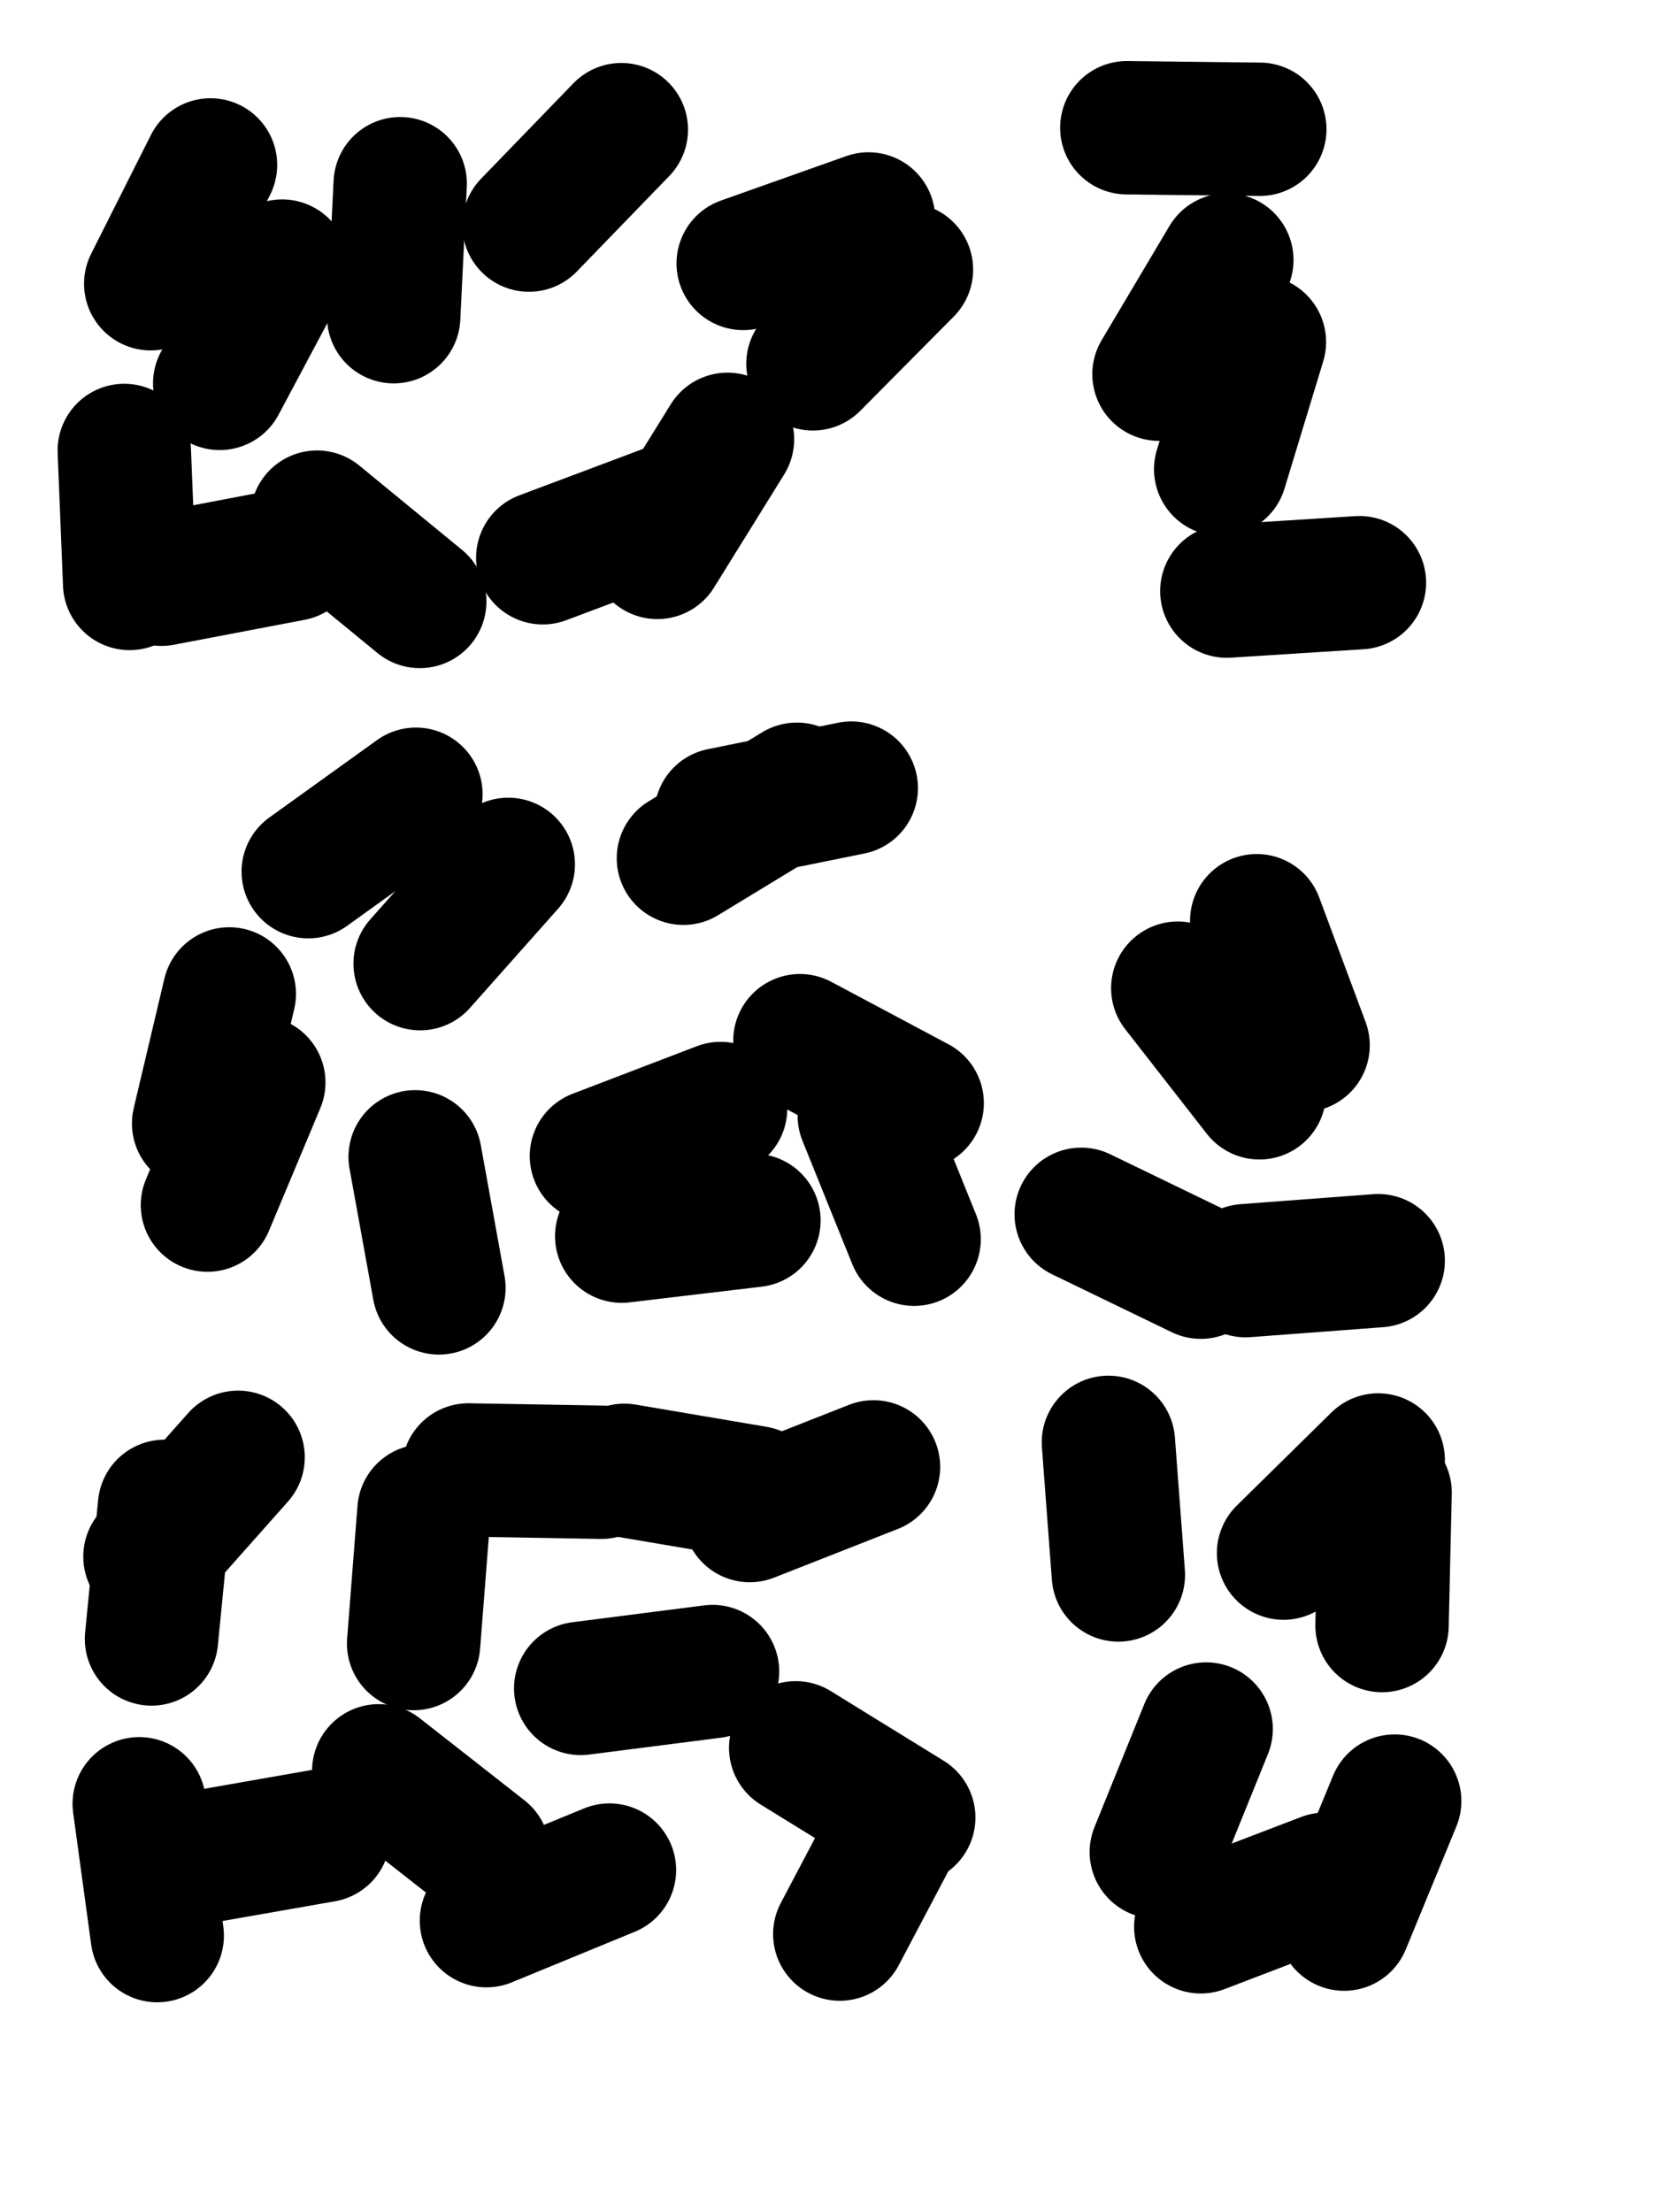
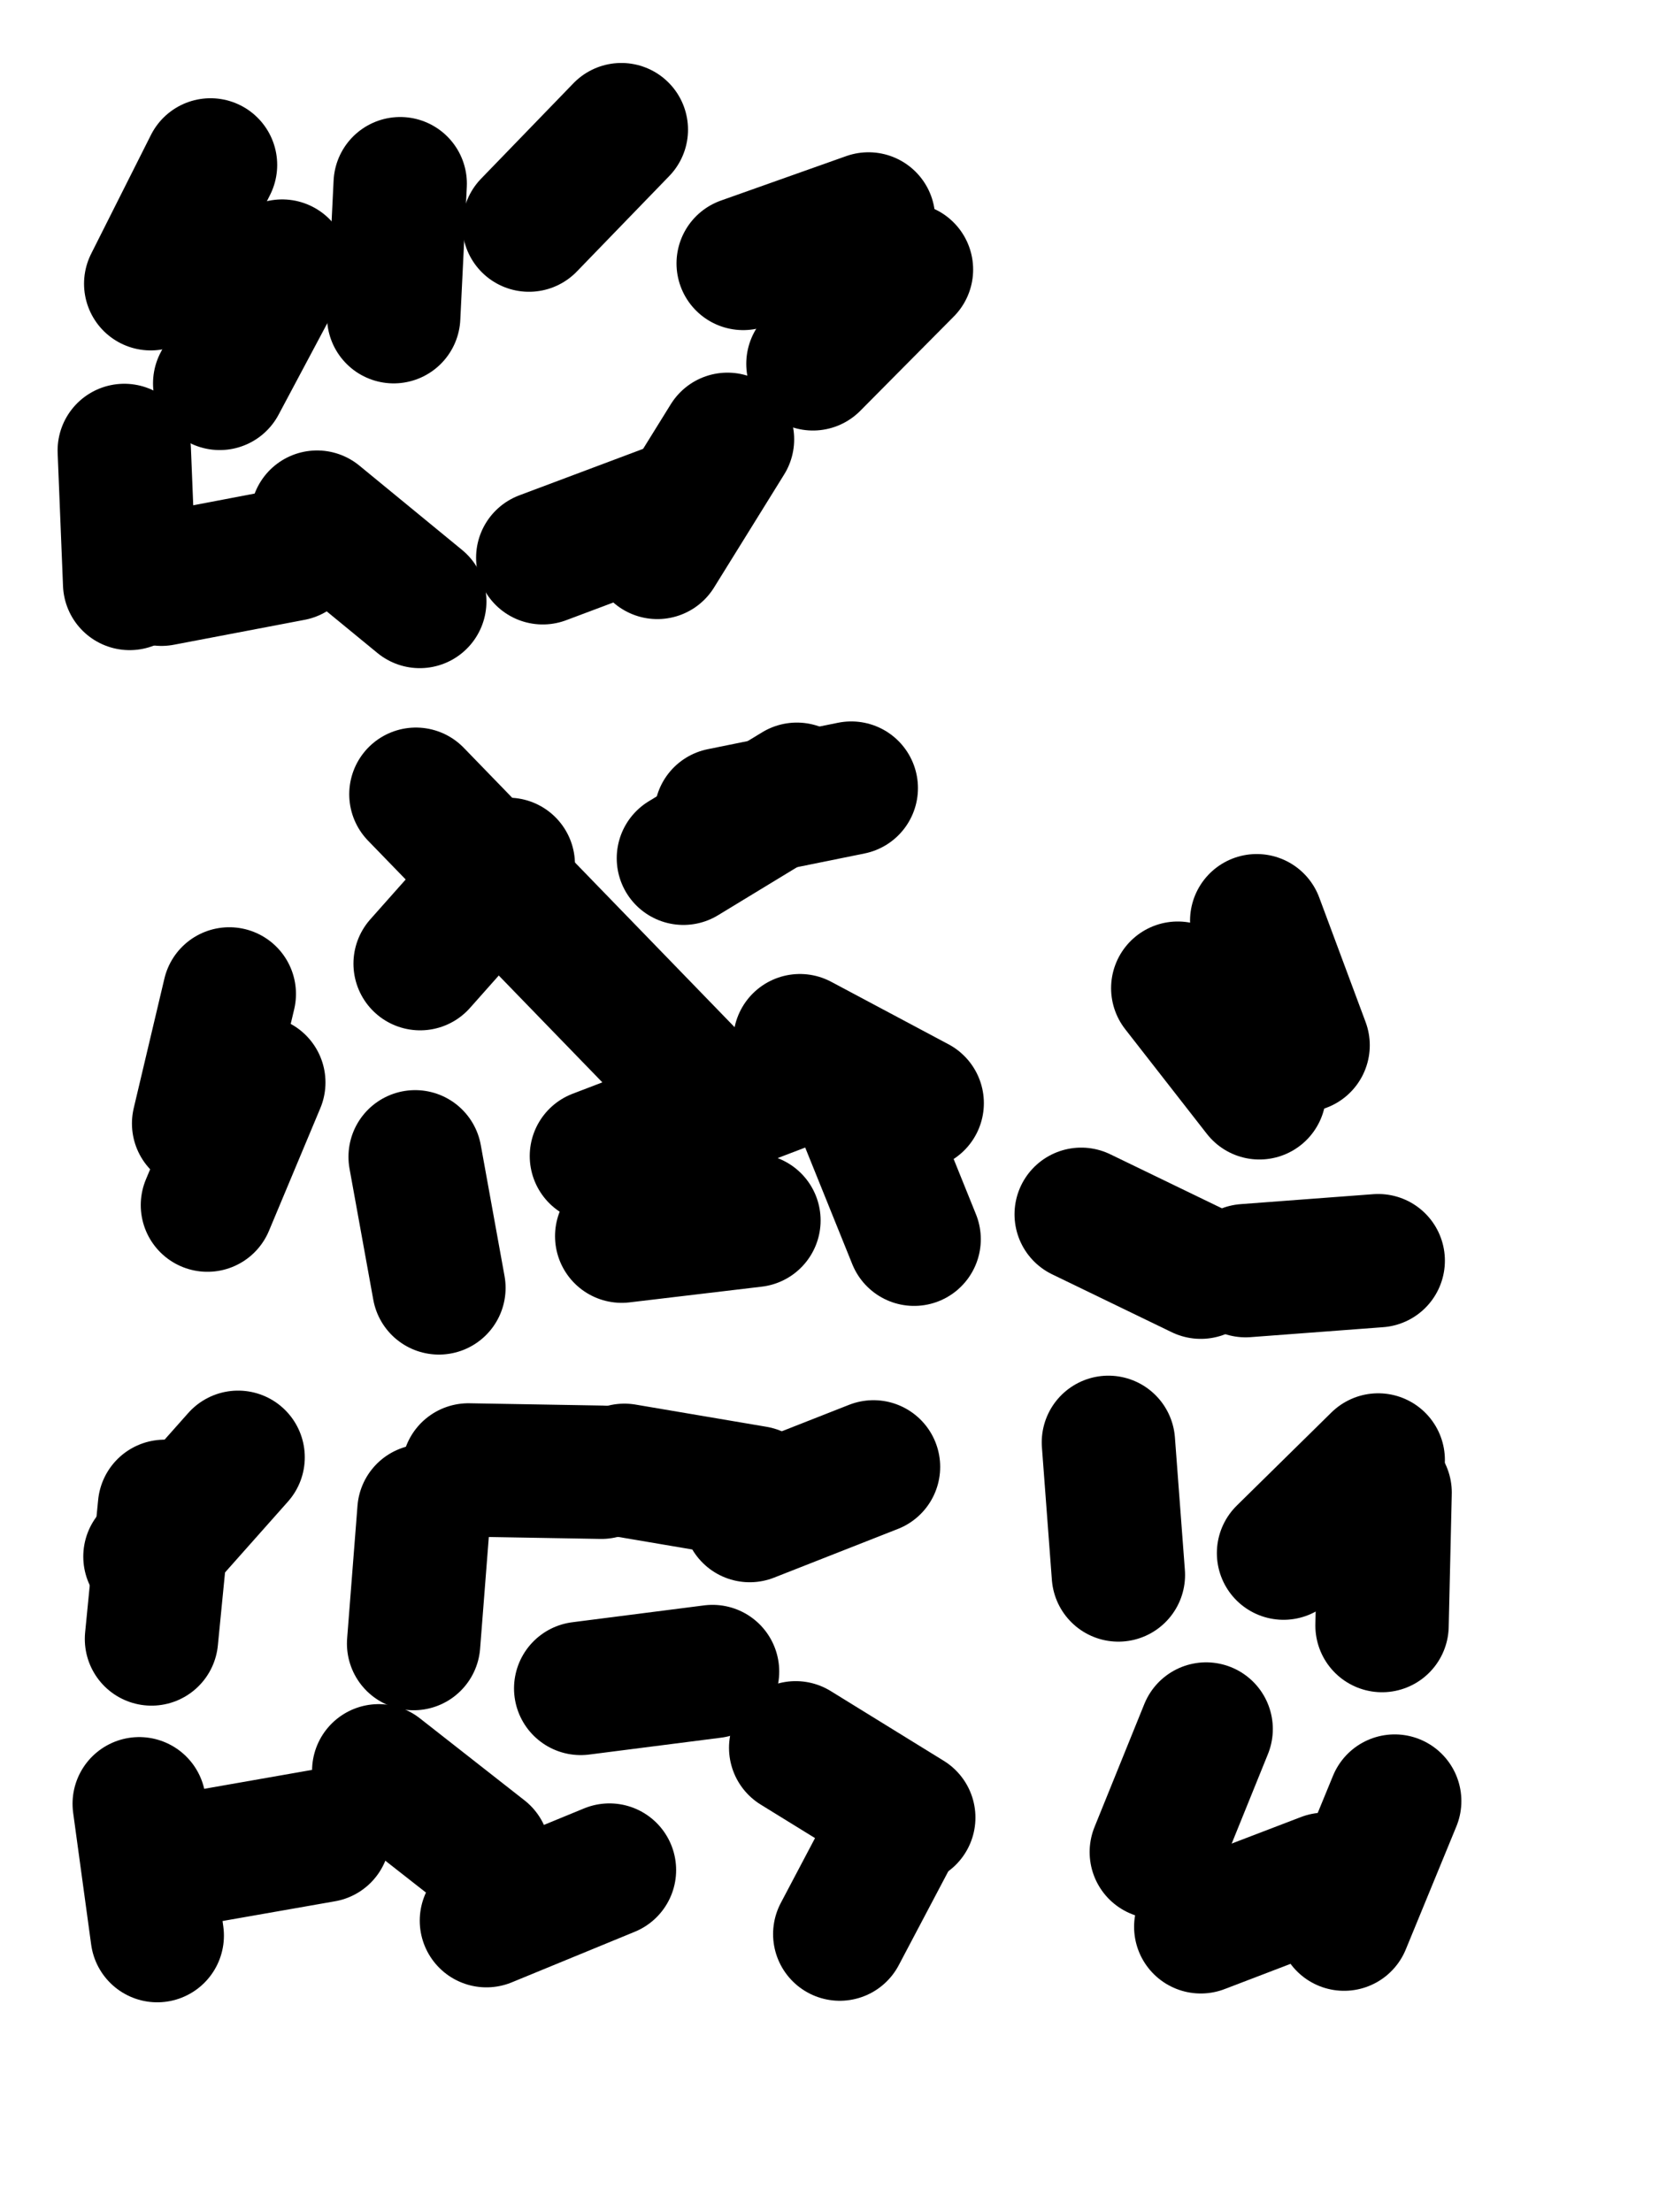
<svg xmlns="http://www.w3.org/2000/svg" viewBox="0 0 4329 5772">
  <title>Infinite Scribble #1986</title>
  <defs>
    <filter id="piece_1986_3_4_filter" x="-100" y="-100" width="4529" height="5972" filterUnits="userSpaceOnUse">
      <feTurbulence result="lineShape_distorted_turbulence" type="turbulence" baseFrequency="14367e-6" numOctaves="3" />
      <feGaussianBlur in="lineShape_distorted_turbulence" result="lineShape_distorted_turbulence_smoothed" stdDeviation="55680e-3" />
      <feDisplacementMap in="SourceGraphic" in2="lineShape_distorted_turbulence_smoothed" result="lineShape_distorted_results_shifted" scale="62640e-2" xChannelSelector="R" yChannelSelector="G" />
      <feOffset in="lineShape_distorted_results_shifted" result="lineShape_distorted" dx="-15660e-2" dy="-15660e-2" />
      <feGaussianBlur in="lineShape_distorted" result="lineShape_1" stdDeviation="17400e-3" />
      <feColorMatrix in="lineShape_1" result="lineShape" type="matrix" values="1 0 0 0 0  0 1 0 0 0  0 0 1 0 0  0 0 0 20880e-3 -10440e-3" />
      <feGaussianBlur in="lineShape" result="shrank_blurred" stdDeviation="15800e-3" />
      <feColorMatrix in="shrank_blurred" result="shrank" type="matrix" values="1 0 0 0 0 0 1 0 0 0 0 0 1 0 0 0 0 0 15440e-3 -10440e-3" />
      <feColorMatrix in="lineShape" result="border_filled" type="matrix" values="0.5 0 0 0 -0.15  0 0.5 0 0 -0.15  0 0 0.5 0 -0.15  0 0 0 1 0" />
      <feComposite in="border_filled" in2="shrank" result="border" operator="out" />
      <feColorMatrix in="lineShape" result="adjustedColor" type="matrix" values="0.95 0 0 0 -0.05  0 0.95 0 0 -0.05  0 0 0.95 0 -0.05  0 0 0 1 0" />
      <feMorphology in="lineShape" result="frost1_shrink" operator="erode" radius="34800e-3" />
      <feColorMatrix in="frost1_shrink" result="frost1" type="matrix" values="2 0 0 0 0.05  0 2 0 0 0.05  0 0 2 0 0.05  0 0 0 0.5 0" />
      <feMorphology in="lineShape" result="frost2_shrink" operator="erode" radius="104400e-3" />
      <feColorMatrix in="frost2_shrink" result="frost2" type="matrix" values="2 0 0 0 0.35  0 2 0 0 0.35  0 0 2 0 0.35  0 0 0 0.5 0" />
      <feMerge result="shapes_linestyle_colors">
        <feMergeNode in="frost1" />
        <feMergeNode in="frost2" />
      </feMerge>
      <feTurbulence result="shapes_linestyle_linestyle_turbulence" type="turbulence" baseFrequency="86e-3" numOctaves="2" />
      <feDisplacementMap in="shapes_linestyle_colors" in2="shapes_linestyle_linestyle_turbulence" result="frost" scale="-232000e-3" xChannelSelector="R" yChannelSelector="G" />
      <feMerge result="shapes_linestyle">
        <feMergeNode in="adjustedColor" />
        <feMergeNode in="frost" />
      </feMerge>
      <feComposite in="shapes_linestyle" in2="shrank" result="shapes_linestyle_cropped" operator="atop" />
      <feComposite in="border" in2="shapes_linestyle_cropped" result="shapes" operator="over" />
      <feTurbulence result="shapes_finished_turbulence" type="turbulence" baseFrequency="71839e-6" numOctaves="3" />
      <feGaussianBlur in="shapes_finished_turbulence" result="shapes_finished_turbulence_smoothed" stdDeviation="0" />
      <feDisplacementMap in="shapes" in2="shapes_finished_turbulence_smoothed" result="shapes_finished_results_shifted" scale="10440e-2" xChannelSelector="R" yChannelSelector="G" />
      <feOffset in="shapes_finished_results_shifted" result="shapes_finished" dx="-2610e-2" dy="-2610e-2" />
    </filter>
    <filter id="piece_1986_3_4_shadow" x="-100" y="-100" width="4529" height="5972" filterUnits="userSpaceOnUse">
      <feColorMatrix in="SourceGraphic" result="result_blackened" type="matrix" values="0 0 0 0 0  0 0 0 0 0  0 0 0 0 0  0 0 0 0.8 0" />
      <feGaussianBlur in="result_blackened" result="result_blurred" stdDeviation="104400e-3" />
      <feComposite in="SourceGraphic" in2="result_blurred" result="result" operator="over" />
    </filter>
    <filter id="piece_1986_3_4_overall" x="-100" y="-100" width="4529" height="5972" filterUnits="userSpaceOnUse">
      <feTurbulence result="background_texture_bumps" type="fractalNoise" baseFrequency="36e-3" numOctaves="3" />
      <feDiffuseLighting in="background_texture_bumps" result="background_texture" surfaceScale="1" diffuseConstant="2" lighting-color="#555">
        <feDistantLight azimuth="225" elevation="20" />
      </feDiffuseLighting>
      <feMorphology in="SourceGraphic" result="background_glow_1_thicken" operator="dilate" radius="82200e-3" />
      <feColorMatrix in="background_glow_1_thicken" result="background_glow_1_thicken_colored" type="matrix" values="1.1 0 0 0 0  0 1.1 0 0 0  0 0 1.1 0 0  0 0 0 0.6 0" />
      <feGaussianBlur in="background_glow_1_thicken_colored" result="background_glow_1" stdDeviation="411000e-3" />
      <feMorphology in="SourceGraphic" result="background_glow_2_thicken" operator="dilate" radius="164400e-3" />
      <feColorMatrix in="background_glow_2_thicken" result="background_glow_2_thicken_colored" type="matrix" values="1 0 0 0 0  0 1 0 0 0  0 0 1 0 0  0 0 0 1 0" />
      <feGaussianBlur in="background_glow_2_thicken_colored" result="background_glow_2" stdDeviation="54800e-3" />
      <feComposite in="background_glow_1" in2="background_glow_2" result="background_glow" operator="out" />
      <feBlend in="background_glow" in2="background_texture" result="background_merged" mode="lighten" />
      <feColorMatrix in="background_merged" result="background" type="matrix" values="0.2 0 0 0 0  0 0.2 0 0 0  0 0 0.2 0 0  0 0 0 1 0" />
    </filter>
    <clipPath id="piece_1986_3_4_clip">
      <rect x="0" y="0" width="4329" height="5772" />
    </clipPath>
    <g id="layer_2" filter="url(#piece_1986_3_4_filter)" stroke-width="348" stroke-linecap="round" fill="none">
      <path d="M 1898 1624 L 2081 1329 M 1010 1532 L 1278 1752 M 2122 870 L 2449 754 M 732 613 L 576 923 M 1227 662 L 1210 1009 M 521 1705 L 507 1358" stroke="hsl(264,100%,61%)" />
-       <path d="M 3368 1407 L 3469 1075 M 3123 516 L 3470 520" stroke="hsl(214,100%,63%)" />
      <path d="M 2064 2308 L 2404 2239 M 701 3114 L 781 2776 M 1805 3408 L 2150 3367 M 1279 2697 L 1509 2438 M 2576 3061 L 2270 2898 M 1266 3201 L 1328 3543" stroke="hsl(242,100%,60%)" />
      <path d="M 3462 2585 L 3583 2910 M 3316 3502 L 3004 3351" stroke="hsl(186,100%,55%)" />
      <path d="M 685 5032 L 1027 4972 M 1773 5062 L 1452 5194 M 574 4244 L 804 3985 M 2042 4544 L 1698 4588 M 2154 4077 L 1812 4019 M 2374 5229 L 2536 4922 M 1262 4471 L 1289 4125" stroke="hsl(214,100%,53%)" />
      <path d="M 3200 5015 L 3330 4694 M 3532 4235 L 3779 3992 M 3690 5203 L 3822 4882" stroke="hsl(135,100%,54%)" />
    </g>
    <g id="layer_1" filter="url(#piece_1986_3_4_filter)" stroke-width="348" stroke-linecap="round" fill="none">
      <path d="M 919 877 L 756 1183 M 1599 1638 L 1924 1516 M 604 1694 L 945 1629 M 1563 770 L 1804 521 M 2304 1132 L 2548 886" stroke="hsl(228,100%,66%)" />
-       <path d="M 3207 1159 L 3384 861 M 3384 1725 L 3730 1703" stroke="hsl(165,100%,65%)" />
-       <path d="M 724 3327 L 858 3007 M 1739 3199 L 2063 3075 M 987 2457 L 1268 2255 M 1966 2422 L 2262 2242 M 2438 3094 L 2568 3416" stroke="hsl(201,100%,58%)" />
+       <path d="M 724 3327 L 858 3007 M 1739 3199 L 2063 3075 L 1268 2255 M 1966 2422 L 2262 2242 M 2438 3094 L 2568 3416" stroke="hsl(201,100%,58%)" />
      <path d="M 3256 2761 L 3469 3034 M 3433 3498 L 3779 3472" stroke="hsl(110,100%,65%)" />
      <path d="M 1171 4803 L 1444 5017 M 1405 4018 L 1752 4024 M 2139 4137 L 2462 4010 M 2259 4743 L 2554 4925 M 612 4113 L 578 4459 M 593 5233 L 546 4889" stroke="hsl(165,100%,52%)" />
      <path d="M 3789 4424 L 3797 4077 M 3640 5086 L 3316 5210 M 3101 4292 L 3075 3946" stroke="hsl(68,100%,64%)" />
    </g>
  </defs>
  <g filter="url(#piece_1986_3_4_overall)" clip-path="url(#piece_1986_3_4_clip)">
    <use href="#layer_2" />
    <use href="#layer_1" />
  </g>
  <g clip-path="url(#piece_1986_3_4_clip)">
    <use href="#layer_2" filter="url(#piece_1986_3_4_shadow)" />
    <use href="#layer_1" filter="url(#piece_1986_3_4_shadow)" />
  </g>
</svg>